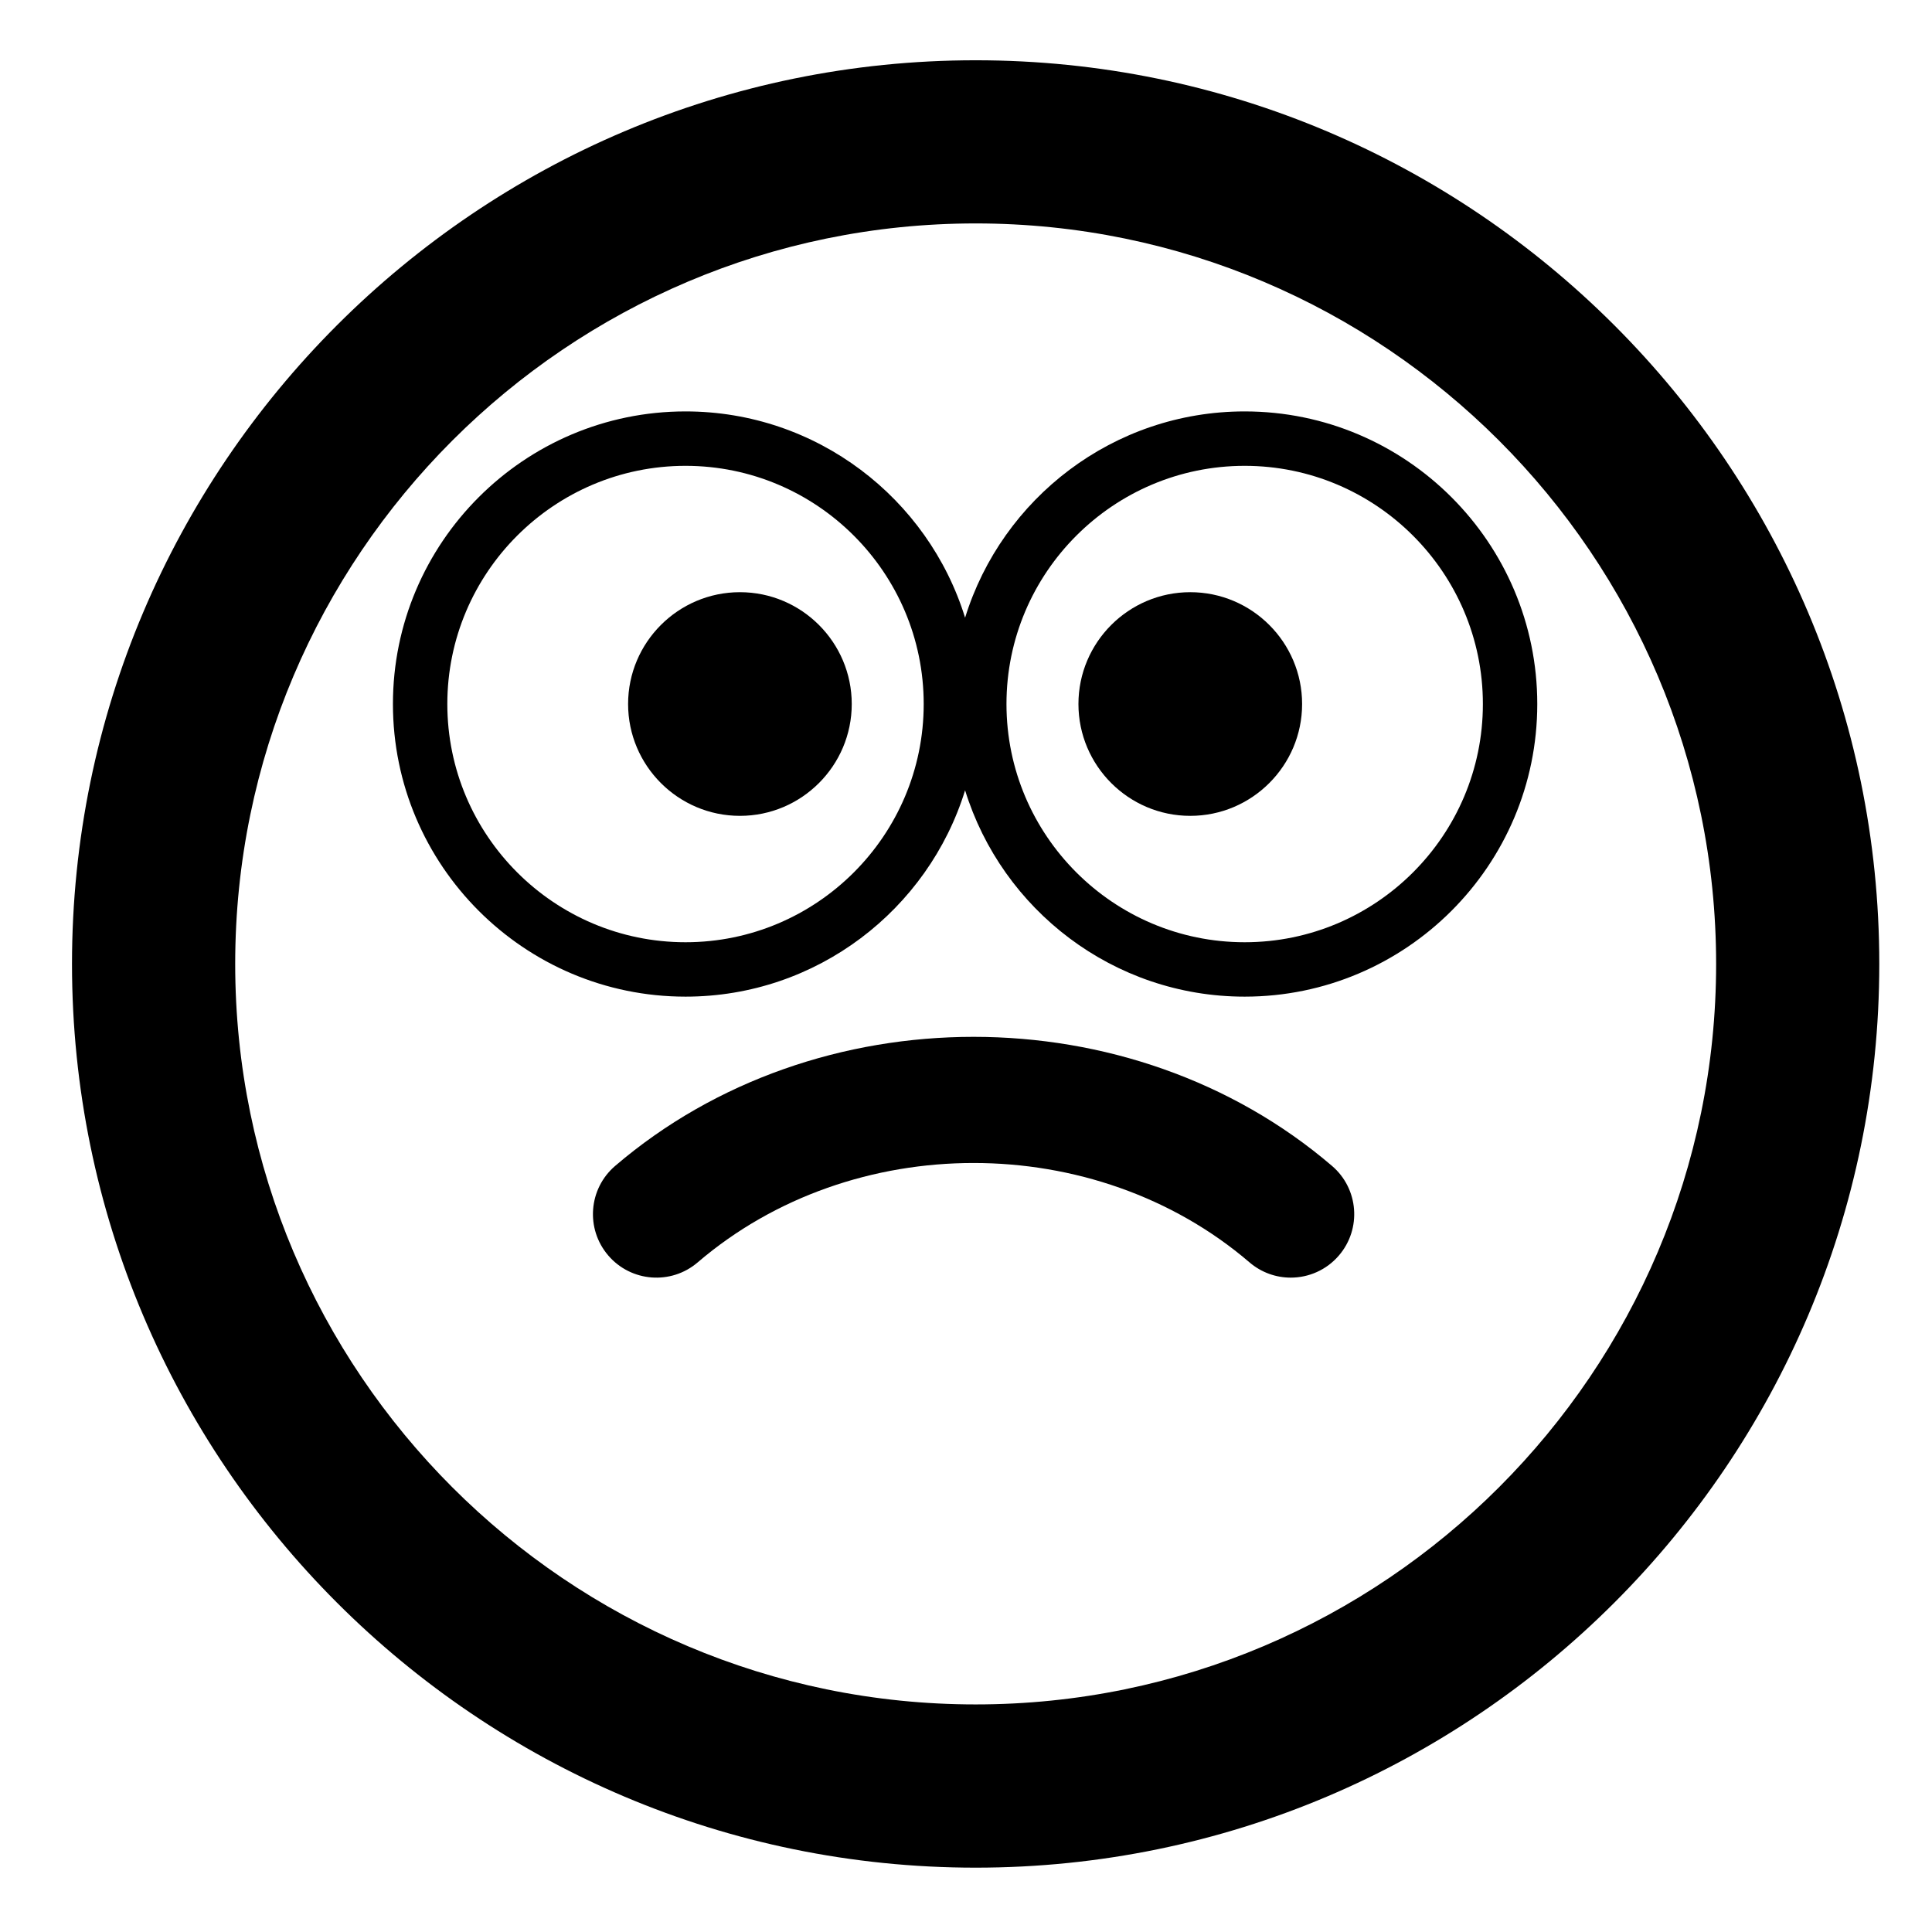
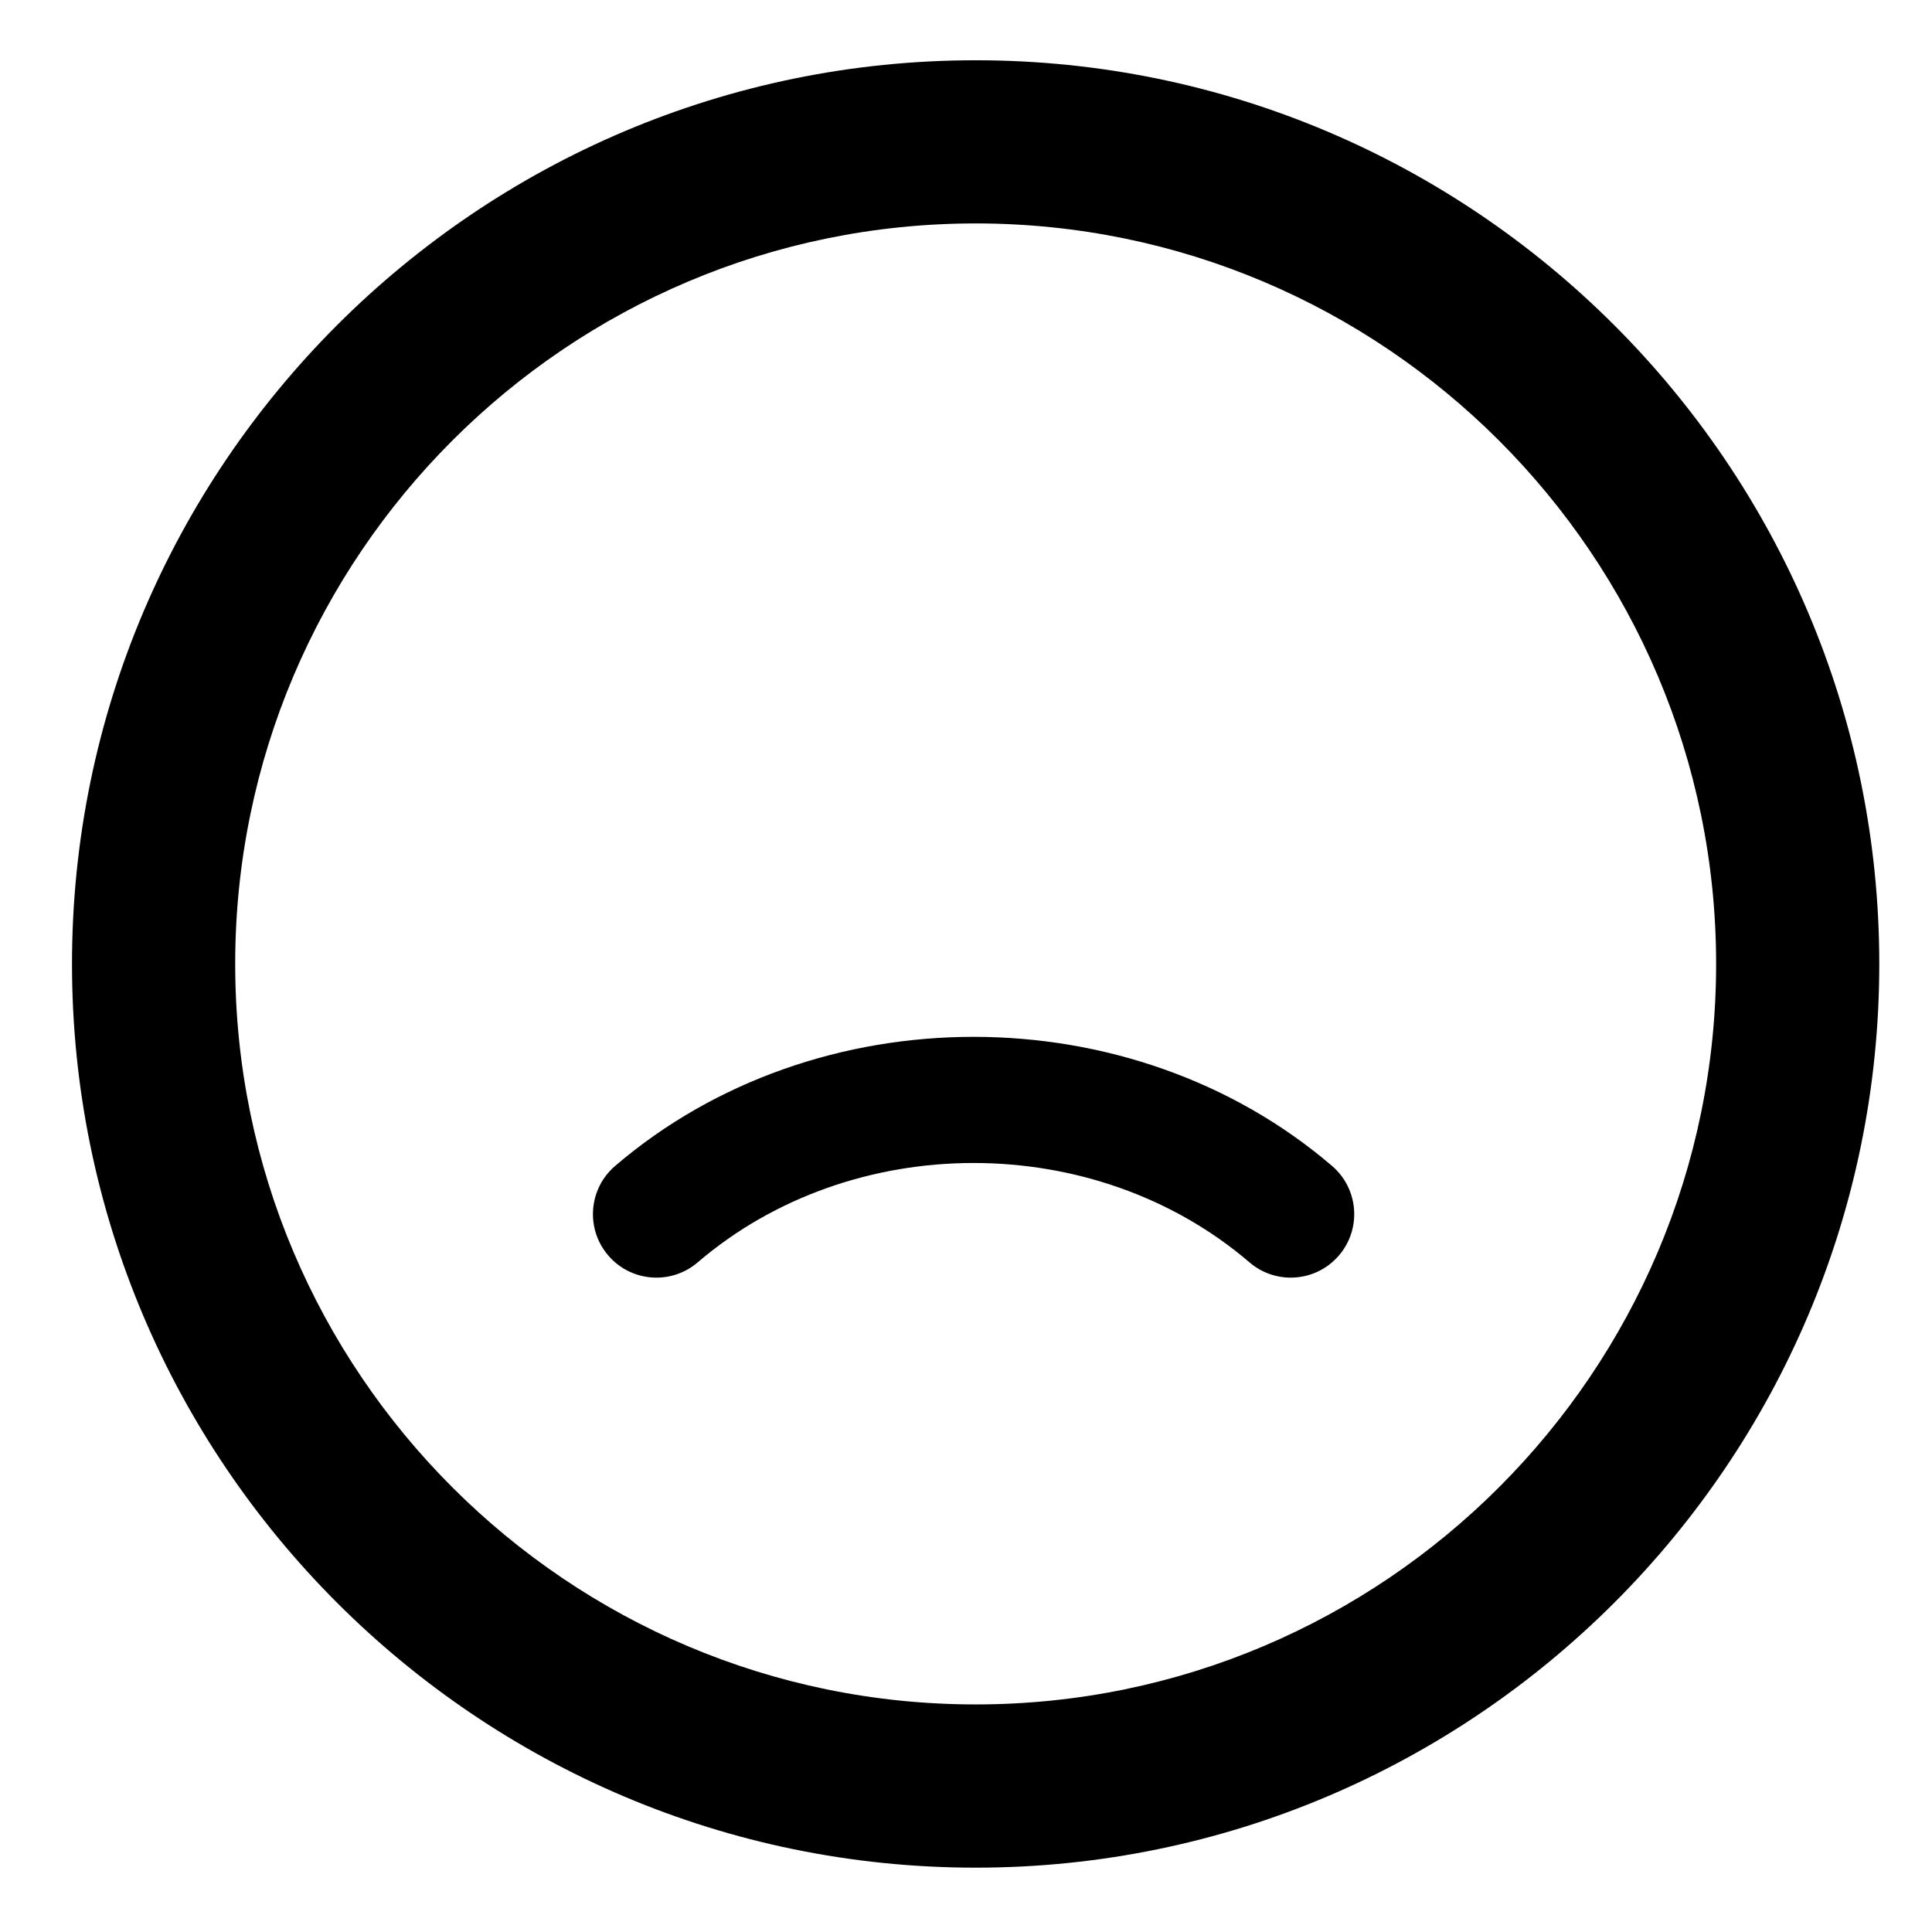
<svg xmlns="http://www.w3.org/2000/svg" fill="#000000" width="800px" height="800px" version="1.1" viewBox="144 144 512 512">
  <g>
    <path d="m402.56 638.95c132.05 0 239.47-107.43 239.47-239.49 0-132.06-107.43-239.49-239.47-239.49-132.05 0-239.48 107.43-239.48 239.49 0 132.05 107.43 239.49 239.48 239.49zm0-435.74c108.2 0 196.23 88.031 196.23 196.24 0 108.2-88.023 196.24-196.23 196.24s-196.23-88.035-196.23-196.24c0-108.21 88.035-196.24 196.23-196.24z" />
-     <path d="m340.09 360.21c16.34 0 29.633-13.297 29.633-29.637 0-16.344-13.293-29.637-29.633-29.637-16.34 0-29.637 13.293-29.637 29.637 0 16.336 13.293 29.637 29.637 29.637z" />
-     <path d="m459.43 360.21c16.34 0 29.641-13.297 29.641-29.637 0-16.344-13.301-29.637-29.641-29.637-16.34 0-29.633 13.293-29.633 29.637 0 16.336 13.293 29.637 29.633 29.637z" />
+     <path d="m340.09 360.21z" />
    <path d="m307.02 452.98c-7.059 6.039-7.883 16.66-1.836 23.723 6.035 7.055 16.652 7.887 23.715 1.836 40.992-35.113 105.23-35.113 146.23 0 3.172 2.715 7.059 4.047 10.922 4.047 4.742 0 9.461-1.996 12.785-5.883 6.047-7.059 5.223-17.68-1.836-23.723-53.254-45.609-136.72-45.609-189.98 0z" />
-     <path d="m325.67 408.12c34.793 0 64.312-23.047 74.09-54.68 9.781 31.637 39.297 54.68 74.09 54.68 42.758 0 77.543-34.789 77.543-77.551 0-42.754-34.781-77.539-77.543-77.539-34.793 0-64.312 23.043-74.09 54.672-9.773-31.629-39.297-54.672-74.09-54.672-42.754 0-77.539 34.785-77.539 77.539 0 42.762 34.789 77.551 77.539 77.551zm148.18-140.67c34.809 0 63.129 28.316 63.129 63.121 0 34.812-28.32 63.133-63.129 63.133-34.805 0-63.125-28.32-63.125-63.133 0-34.805 28.32-63.121 63.125-63.121zm-148.18 0c34.805 0 63.121 28.316 63.121 63.121 0 34.812-28.32 63.133-63.121 63.133-34.797 0-63.125-28.32-63.125-63.133 0-34.805 28.324-63.121 63.125-63.121z" />
  </g>
</svg>